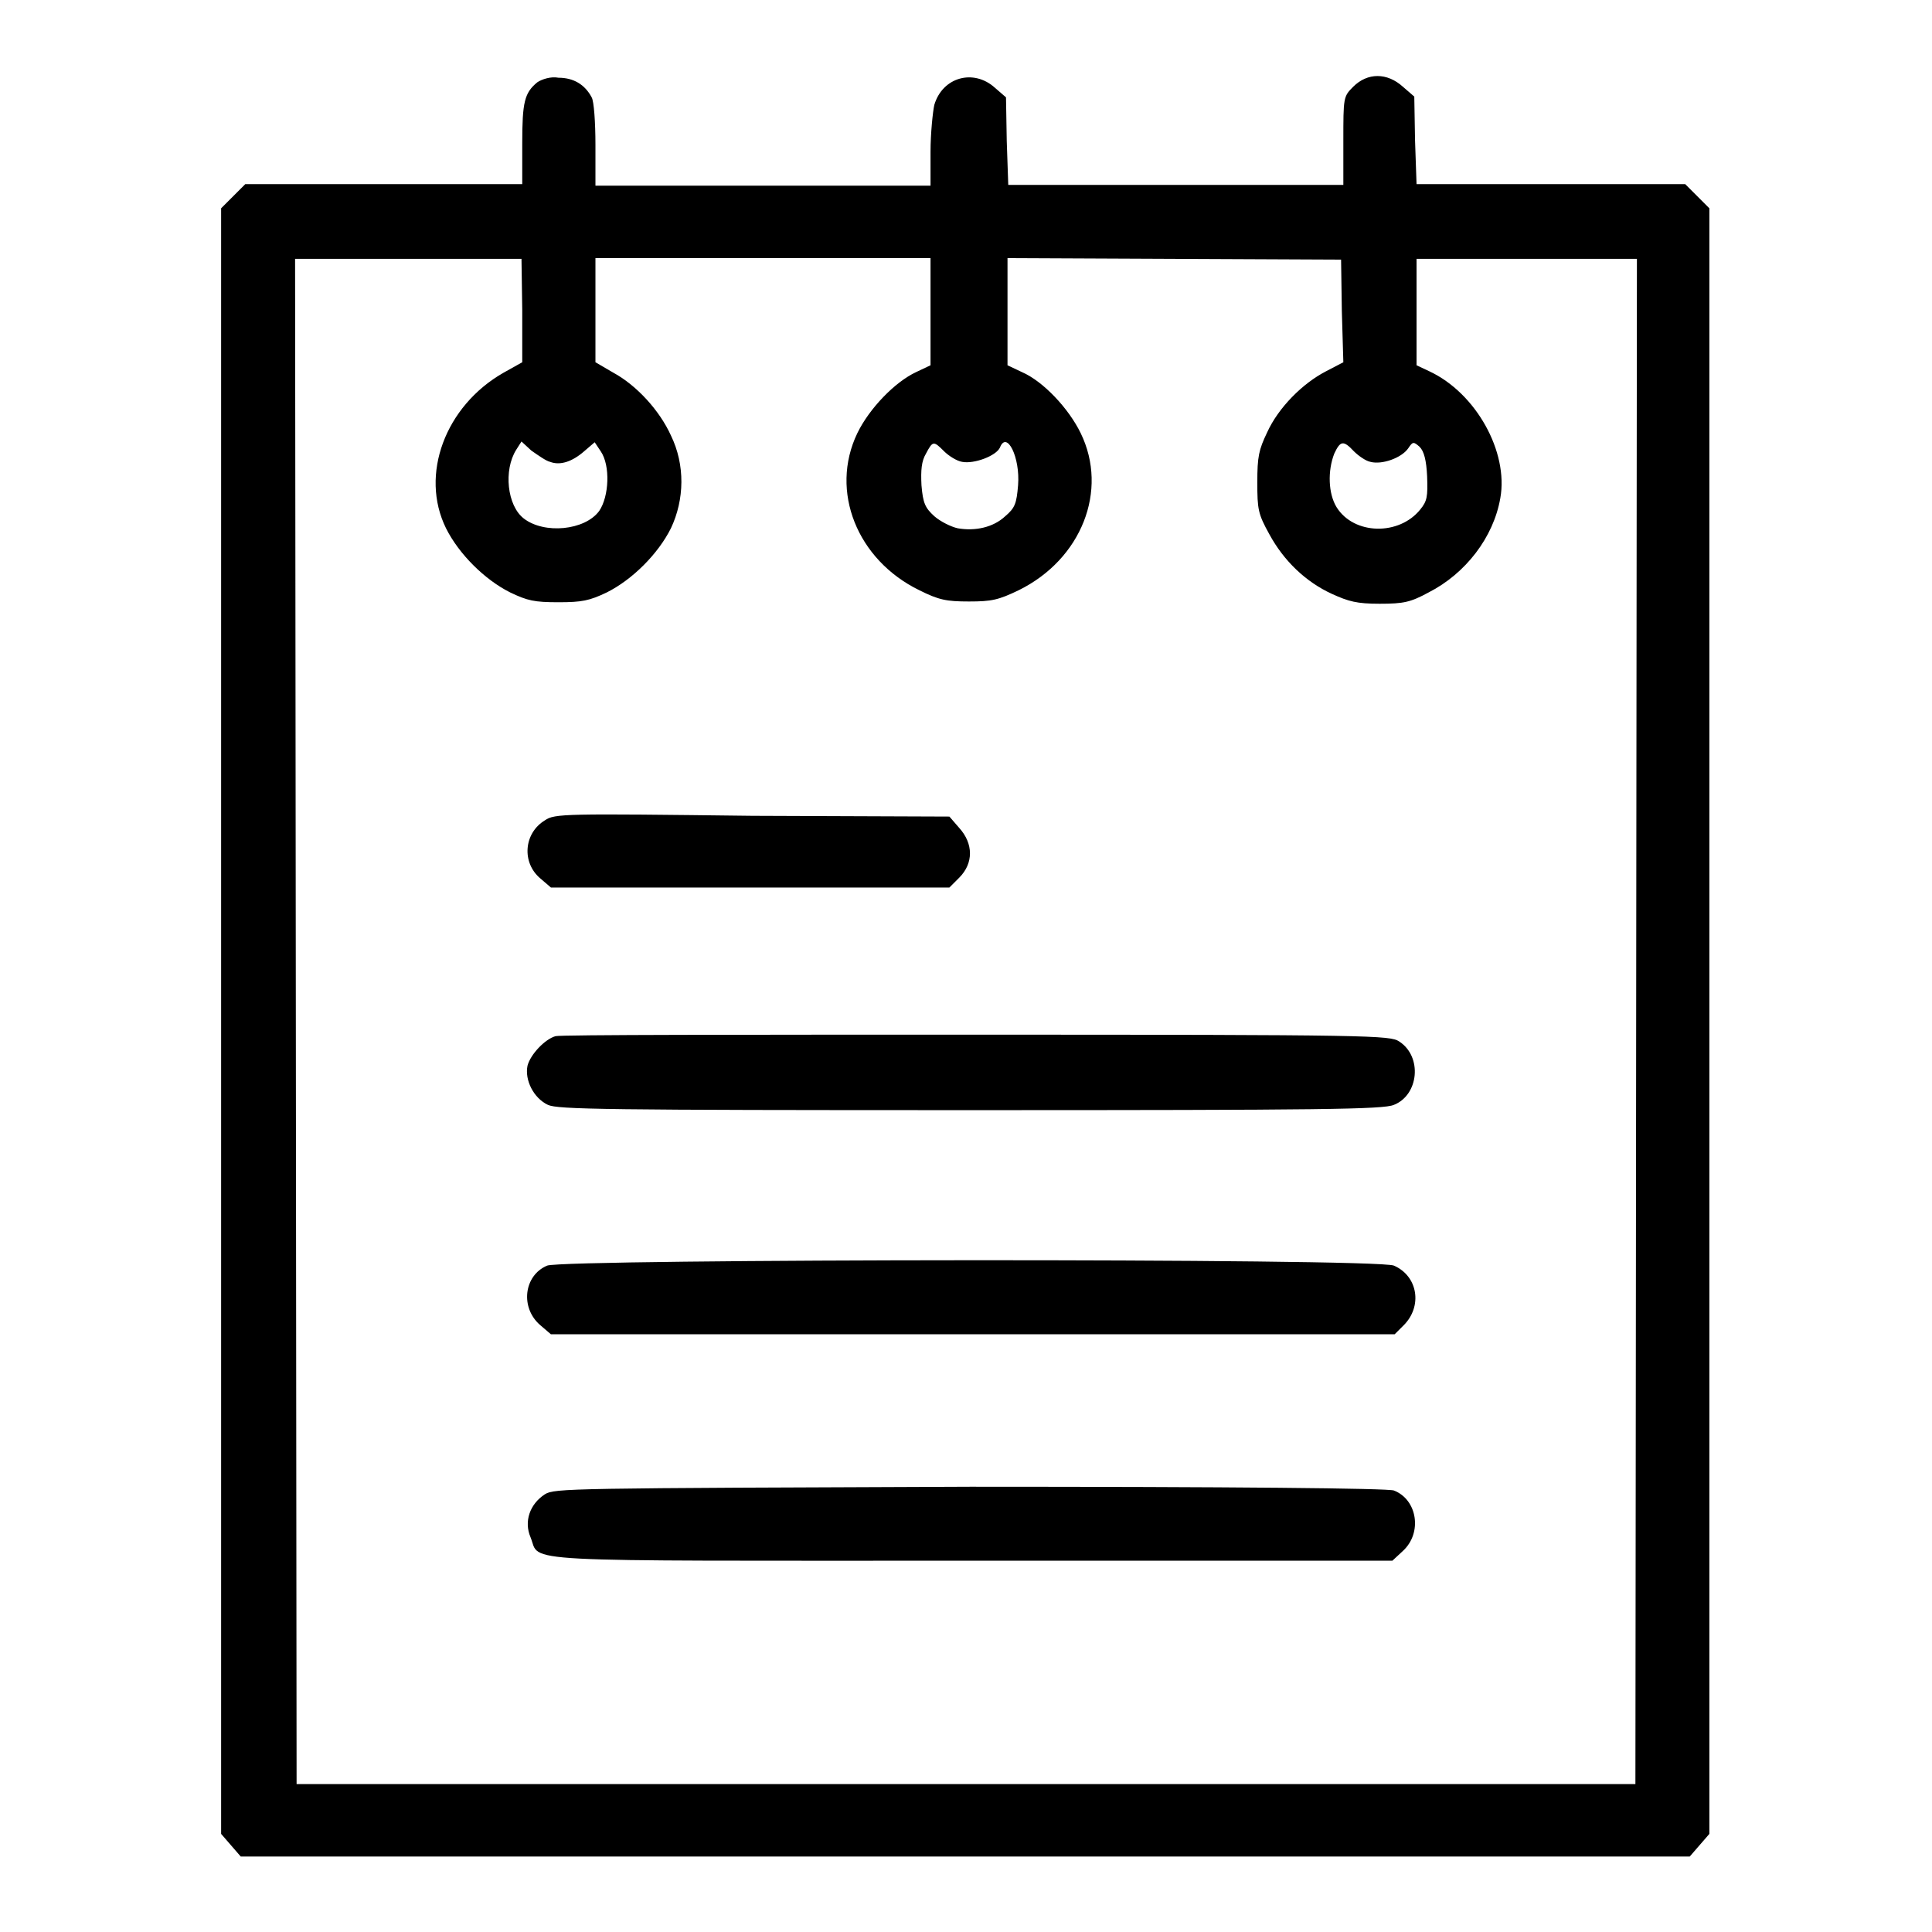
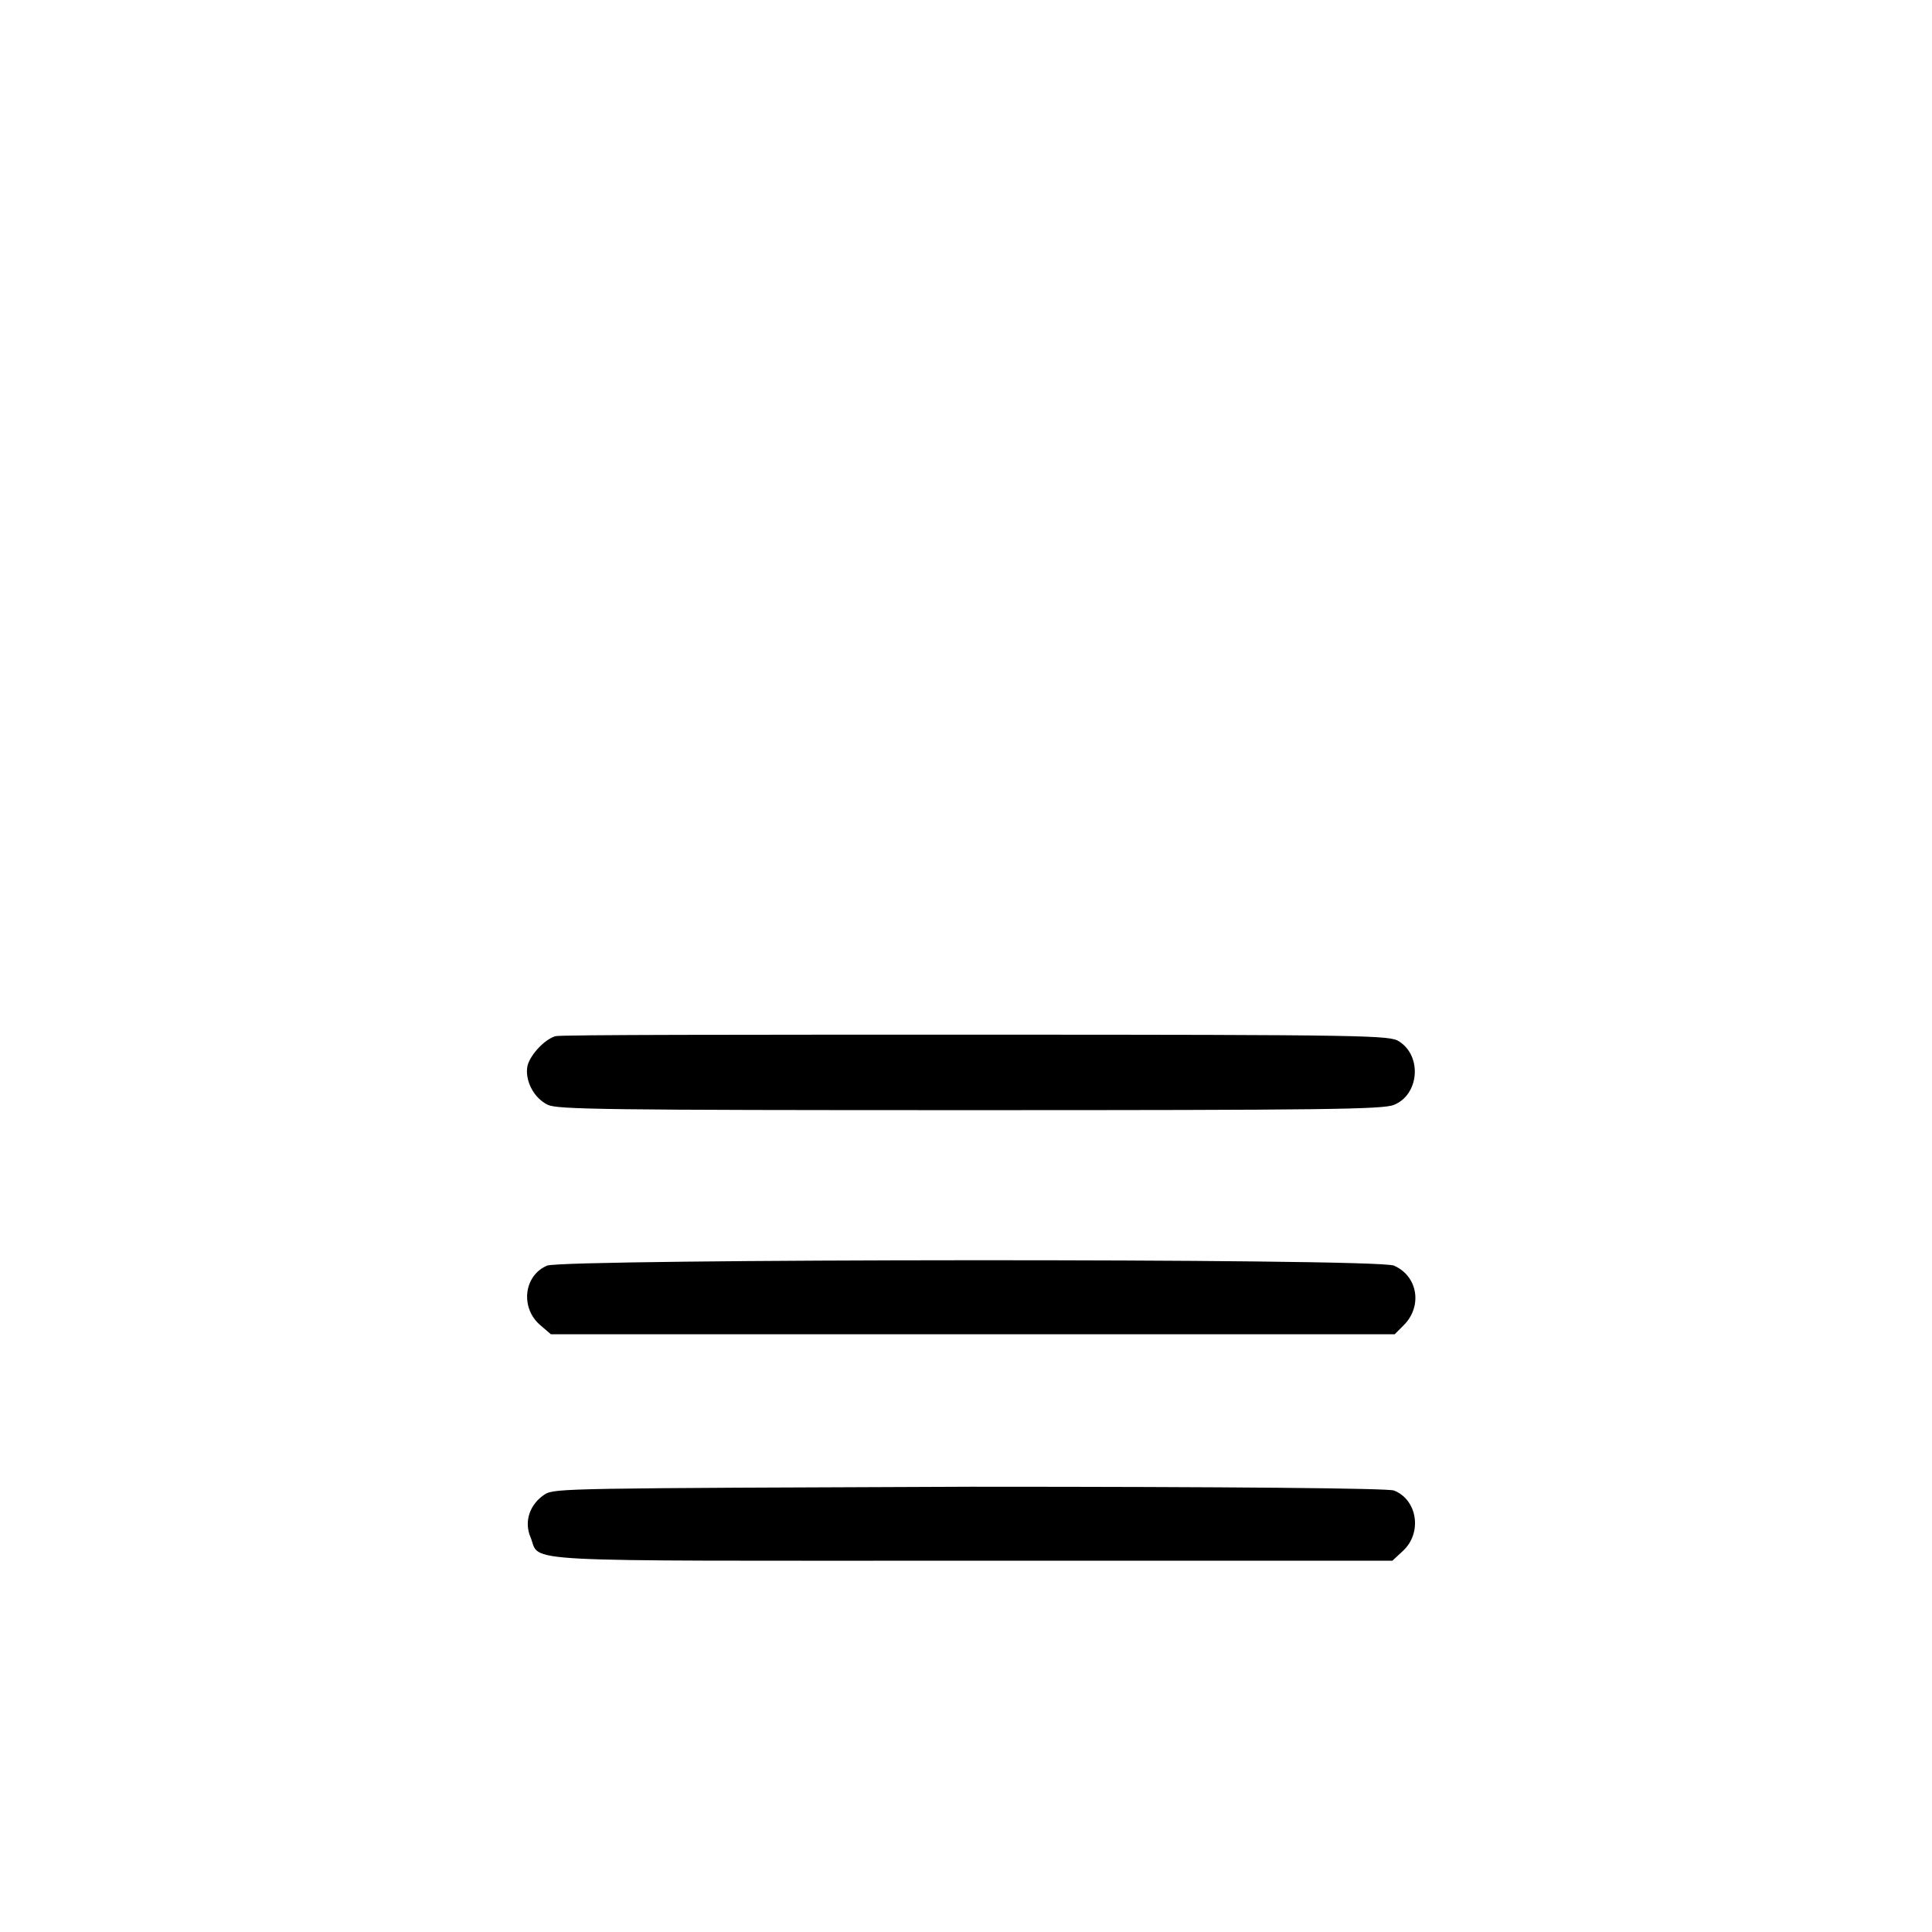
<svg xmlns="http://www.w3.org/2000/svg" version="1.1" x="0px" y="0px" viewBox="0 0 256 256" enable-background="new 0 0 256 256" xml:space="preserve">
  <g>
    <g>
      <g>
-         <path fill="#000000" d="M71.2,10.9c-1.7,1.4-2,2.6-2,8.1v5.4H50.9H32.5L30.9,26l-1.6,1.6v107.7V243l1.3,1.5l1.3,1.5H128h95.9l1.3-1.5l1.3-1.5V135.3V27.6l-1.6-1.6l-1.6-1.6h-17.8h-17.8l-0.2-5.8l-0.1-5.8l-1.5-1.3c-2.1-1.9-4.7-1.9-6.6,0c-1.3,1.3-1.3,1.4-1.3,7.2v5.8h-22.2h-22.2l-0.2-5.8l-0.1-5.8l-1.5-1.3c-2.8-2.5-6.9-1.4-8,2.3c-0.2,0.9-0.5,3.8-0.5,6.2v4.5h-22.2H78.9v-5.4c0-3-0.2-5.8-0.5-6.3c-0.9-1.7-2.4-2.6-4.4-2.6C73,10.1,71.8,10.5,71.2,10.9z M69.2,41.1V48l-2.5,1.4c-7.7,4.4-11.1,13.5-7.6,20.6c1.7,3.4,5.1,6.8,8.5,8.5c2.3,1.1,3.2,1.3,6.4,1.3c3.1,0,4.1-0.2,6.4-1.3c3.4-1.7,6.8-5.1,8.5-8.5c1.8-3.8,1.9-8.4,0-12.3c-1.5-3.3-4.5-6.6-7.6-8.3L78.9,48v-6.9v-6.9h22.2h22.2v7.1v7.1l-1.9,0.9c-2.8,1.3-6.2,4.8-7.8,8.1c-3.7,7.7,0,16.8,8.2,20.8c2.6,1.3,3.6,1.5,6.6,1.5c3,0,3.9-0.2,6.6-1.5c8.3-4.1,11.9-13.2,8.2-20.8c-1.6-3.3-5-6.9-7.8-8.1l-1.9-0.9v-7.1v-7.1l22.1,0.1l22.1,0.1l0.1,6.8L178,48l-2.3,1.2c-3.1,1.6-6.3,4.8-7.8,8.1c-1.1,2.3-1.3,3.2-1.3,6.6c0,3.6,0.1,4.2,1.6,6.9c1.9,3.5,4.8,6.3,8.3,7.9c2.2,1,3.3,1.3,6.3,1.3c3.2,0,4.1-0.2,6.5-1.5c4.9-2.5,8.6-7.3,9.5-12.5c1.1-6.1-3.2-13.9-9.4-16.8l-1.7-0.8l0-7.1v-7h14.6h14.6l-0.1,101l-0.1,101.1H128H39.3l-0.1-101.1l-0.1-101h15h15L69.2,41.1L69.2,41.1z M72.9,61.2c1.3,0.5,2.9,0,4.5-1.4l1.4-1.2l0.8,1.2c1.3,1.9,1.1,6-0.2,7.9c-1.9,2.6-7.3,3.1-10,1c-2.2-1.7-2.7-6.4-1-9.1l0.7-1.1l1.3,1.2C71.4,60.4,72.4,61.1,72.9,61.2z M125.1,59.8c0.6,0.6,1.7,1.3,2.4,1.4c1.6,0.3,4.5-0.8,5-1.9c0.9-2.3,2.7,1.3,2.4,5c-0.2,2.4-0.4,3-1.7,4.1c-1.6,1.5-4,2-6.3,1.6c-0.9-0.2-2.3-0.9-3.1-1.6c-1.2-1.1-1.5-1.7-1.7-4.1c-0.1-2,0-3.2,0.6-4.2C123.6,58.4,123.7,58.4,125.1,59.8z M179.4,59.8c0.6,0.6,1.6,1.3,2.2,1.4c1.5,0.4,4.1-0.5,5-1.8c0.6-0.9,0.7-0.9,1.5-0.2c0.6,0.6,0.9,1.8,1,3.9c0.1,2.7,0,3.3-0.9,4.4c-2.8,3.5-8.8,3.4-11.1-0.3c-1.1-1.8-1.2-4.8-0.3-7.1C177.6,58.4,178,58.3,179.4,59.8z" />
-         <path fill="#000000" d="M72.2,108.7c-2.8,1.7-3.1,5.6-0.6,7.7l1.4,1.2h26.4h26.4l1.3-1.3c1.9-1.9,1.9-4.5,0-6.6l-1.3-1.5l-26.1-0.1C74.7,107.8,73.5,107.8,72.2,108.7z" />
        <path fill="#000000" d="M73.6,137.3c-1.4,0.4-3.3,2.4-3.7,3.9c-0.4,1.9,0.8,4.3,2.7,5.2c1.3,0.6,7.4,0.7,56,0.7c46.8,0,54.7-0.1,56.1-0.7c3.3-1.3,3.8-6.4,0.7-8.4c-1.2-0.8-3.4-0.9-56.1-0.9C99.2,137.1,74.1,137.1,73.6,137.3z" />
        <path fill="#000000" d="M72.5,167.7c-3.1,1.3-3.6,5.6-0.9,7.9l1.4,1.2h55.9h55.9l1.2-1.2c2.5-2.5,1.9-6.5-1.3-7.9C182.4,166.7,74.8,166.8,72.5,167.7z" />
        <path fill="#000000" d="M72.2,198c-2,1.3-2.8,3.6-1.9,5.7c1.4,3.4-3.4,3.1,58.5,3.1h55.7l1.4-1.3c2.6-2.4,1.9-6.8-1.2-8c-0.7-0.3-21.5-0.5-56.1-0.5C75.2,197.2,73.5,197.2,72.2,198z" />
      </g>
    </g>
  </g>
</svg>